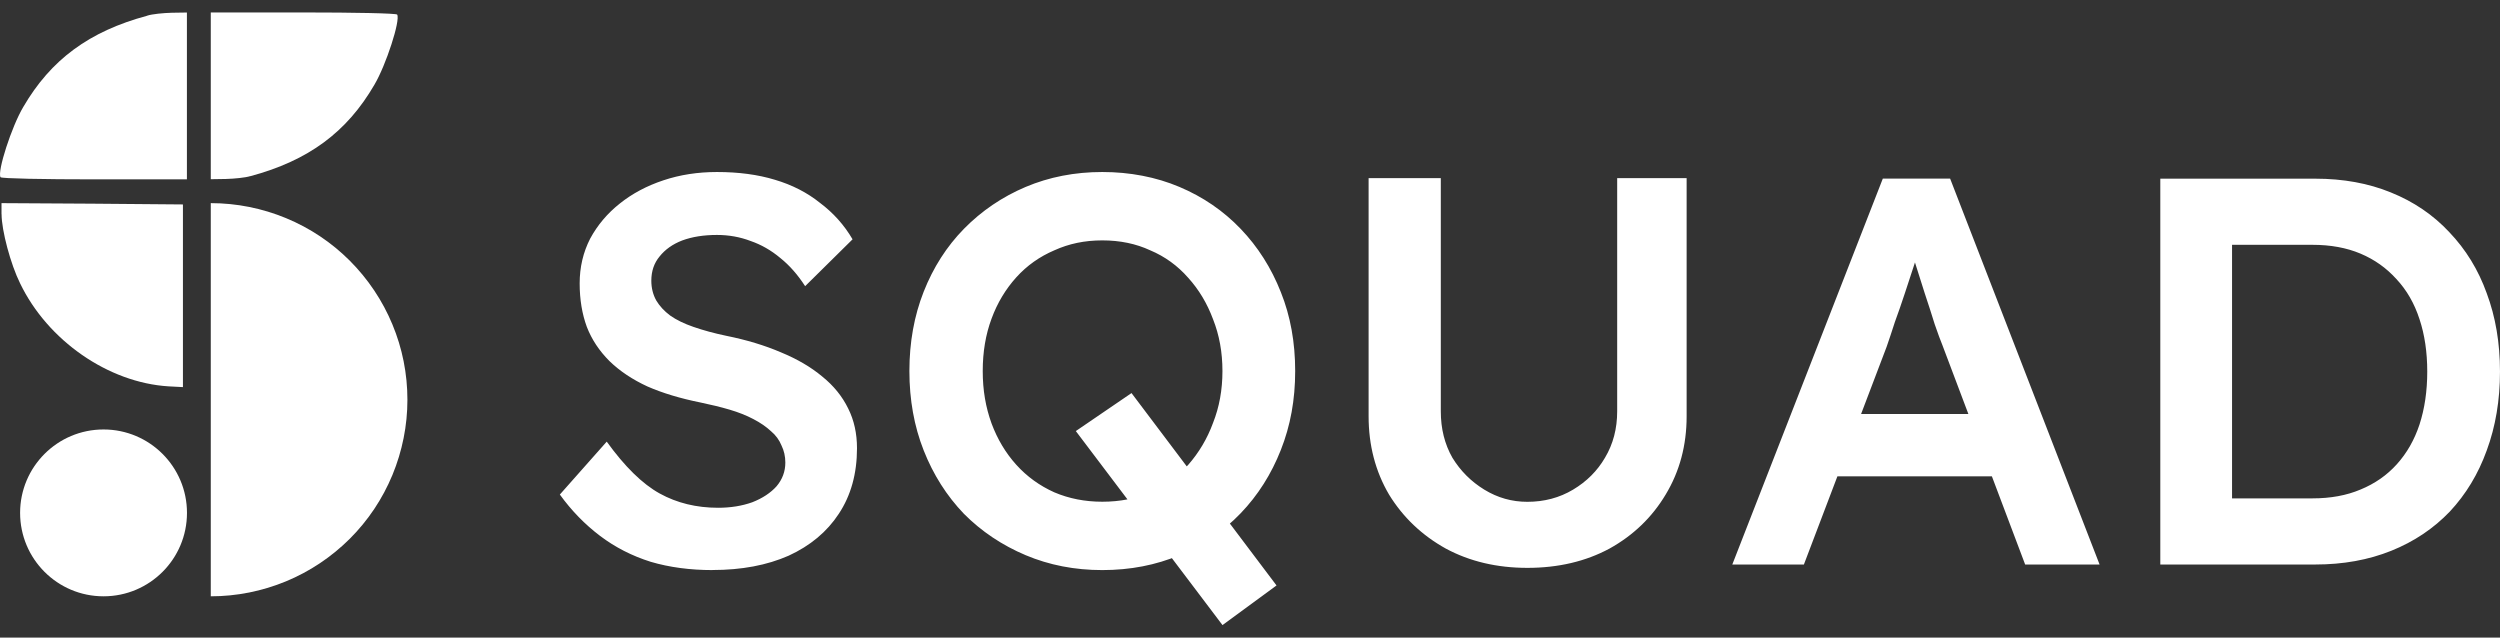
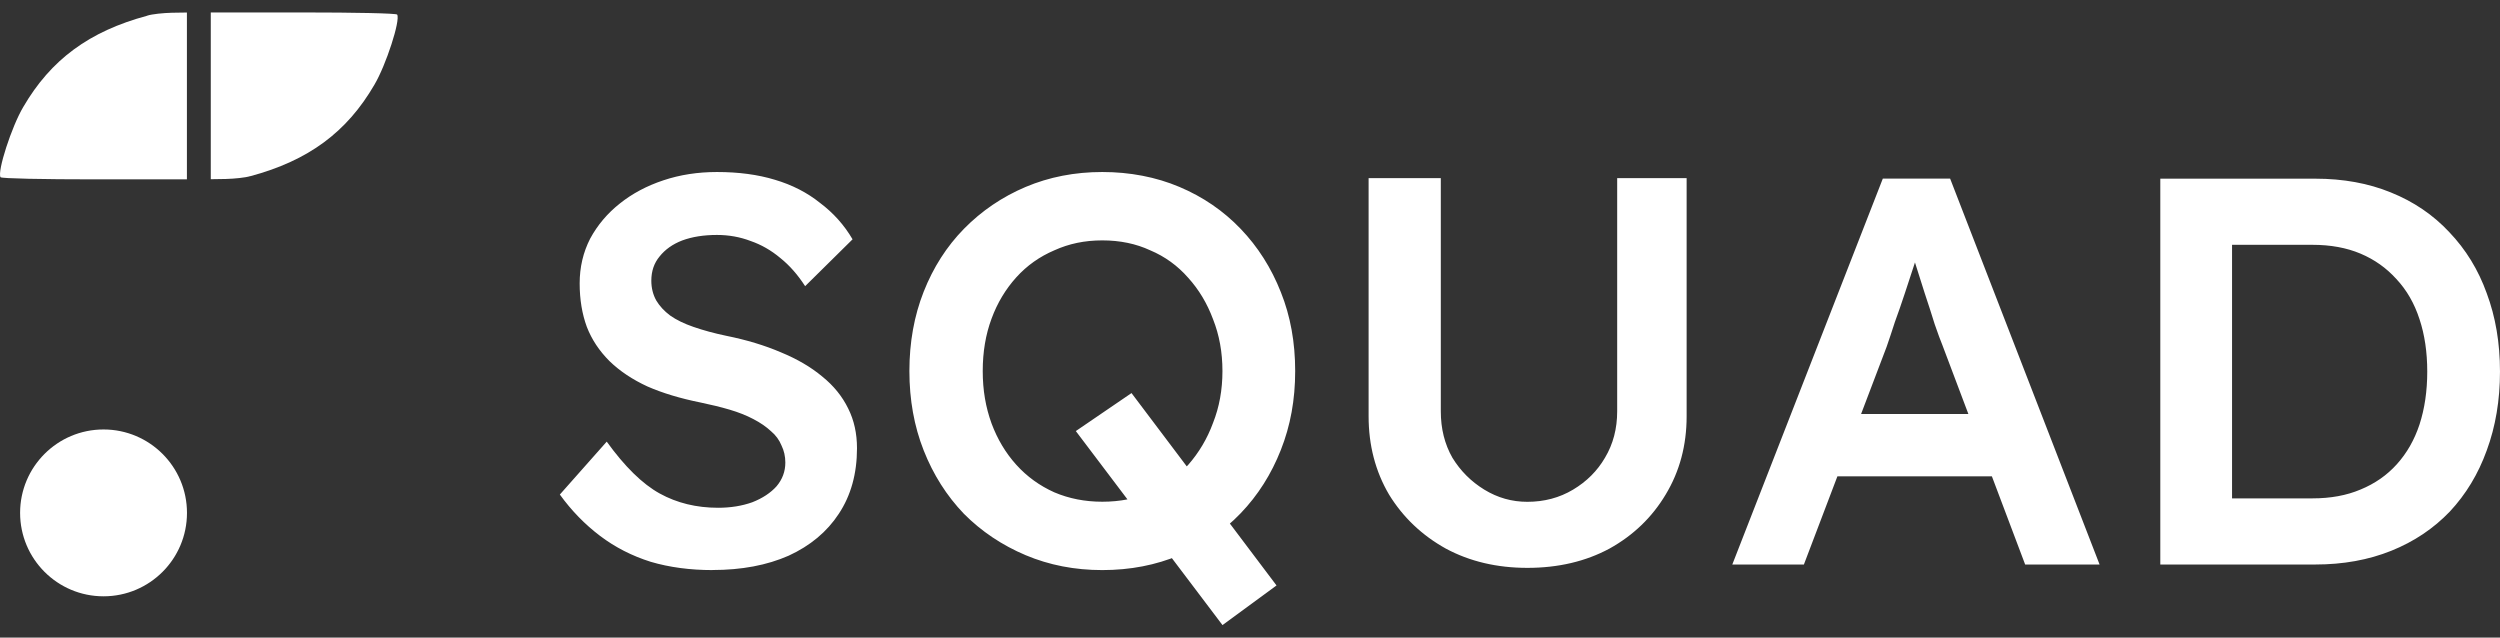
<svg xmlns="http://www.w3.org/2000/svg" width="149" height="38" viewBox="0 0 149 38" fill="none">
  <rect x="0" y="0" width="149" height="38" fill="#333333" stroke="none" />
  <path d="M6.171 35.54C8.918 35.54 11.144 33.314 11.144 30.568C11.144 27.823 8.918 25.596 6.171 25.596C3.424 25.596 1.198 27.823 1.198 30.568C1.198 33.314 3.424 35.54 6.171 35.54Z" fill="white" />
  <path d="M8.774 0.937C5.319 1.867 3.03 3.553 1.385 6.379C0.692 7.545 -0.174 10.229 0.031 10.562C0.076 10.64 2.588 10.69 5.633 10.69H11.14V0.746L10.242 0.76C9.736 0.773 9.075 0.837 8.774 0.933V0.937Z" fill="white" />
  <path d="M14.928 10.499C18.383 9.569 20.672 7.878 22.313 5.053C23.006 3.886 23.876 1.202 23.671 0.869C23.626 0.792 21.114 0.742 18.069 0.742H12.562V10.681L13.46 10.667C13.966 10.653 14.627 10.59 14.928 10.494V10.499Z" fill="white" />
-   <path d="M0.094 12.768C0.094 13.73 0.632 15.748 1.198 16.888C2.839 20.297 6.454 22.803 10.037 23.026L10.903 23.072V12.185L5.505 12.139L0.09 12.107V12.768H0.094Z" fill="white" />
-   <path d="M12.562 35.54C14.103 35.54 15.625 35.235 17.048 34.647C18.47 34.059 19.76 33.193 20.849 32.109C21.939 31.02 22.8 29.73 23.389 28.308C23.977 26.886 24.282 25.364 24.282 23.824C24.282 22.283 23.981 20.761 23.389 19.34C22.8 17.918 21.934 16.628 20.849 15.539C19.76 14.45 18.47 13.588 17.048 13.001C15.625 12.413 14.103 12.107 12.562 12.107V35.54Z" fill="white" />
  <path d="M42.466 33.977C41.13 33.977 39.904 33.813 38.787 33.485C37.67 33.134 36.663 32.619 35.765 31.94C34.867 31.261 34.065 30.441 33.367 29.475L36.161 26.321C37.237 27.811 38.286 28.841 39.316 29.411C40.346 29.98 41.509 30.263 42.799 30.263C43.542 30.263 44.221 30.154 44.836 29.935C45.452 29.693 45.93 29.374 46.282 28.983C46.633 28.568 46.806 28.094 46.806 27.57C46.806 27.196 46.728 26.859 46.578 26.553C46.446 26.225 46.236 25.938 45.953 25.701C45.671 25.437 45.32 25.195 44.9 24.977C44.485 24.758 44.011 24.571 43.487 24.416C42.963 24.261 42.379 24.12 41.746 23.988C40.542 23.746 39.489 23.427 38.591 23.035C37.693 22.621 36.937 22.115 36.326 21.522C35.71 20.907 35.264 20.228 34.976 19.485C34.694 18.72 34.548 17.854 34.548 16.888C34.548 15.922 34.758 15.037 35.172 14.226C35.61 13.415 36.203 12.713 36.946 12.126C37.689 11.533 38.555 11.073 39.544 10.745C40.529 10.416 41.591 10.252 42.73 10.252C44.025 10.252 45.174 10.407 46.181 10.713C47.211 11.018 48.109 11.478 48.875 12.094C49.664 12.686 50.311 13.406 50.813 14.263L47.986 17.056C47.549 16.377 47.056 15.817 46.509 15.379C45.962 14.919 45.37 14.582 44.736 14.363C44.102 14.121 43.432 14.003 42.73 14.003C41.942 14.003 41.253 14.112 40.661 14.331C40.091 14.55 39.644 14.869 39.312 15.284C38.983 15.68 38.819 16.159 38.819 16.728C38.819 17.166 38.919 17.562 39.115 17.913C39.312 18.241 39.585 18.537 39.936 18.802C40.31 19.066 40.779 19.294 41.349 19.49C41.919 19.686 42.566 19.864 43.286 20.014C44.49 20.256 45.575 20.584 46.541 20.998C47.503 21.395 48.328 21.873 49.008 22.443C49.687 22.99 50.202 23.628 50.553 24.348C50.904 25.05 51.077 25.838 51.077 26.713C51.077 28.226 50.717 29.529 49.992 30.623C49.29 31.694 48.292 32.528 47.002 33.12C45.707 33.69 44.198 33.973 42.466 33.973V33.977ZM72.862 37.258L64.119 25.692L67.438 23.427L76.081 34.893L72.858 37.258H72.862ZM65.696 33.977C64.055 33.977 62.533 33.681 61.129 33.089C59.725 32.496 58.498 31.676 57.45 30.623C56.42 29.548 55.622 28.29 55.052 26.845C54.482 25.401 54.2 23.824 54.2 22.115C54.2 20.406 54.482 18.829 55.052 17.384C55.622 15.94 56.42 14.691 57.45 13.639C58.503 12.568 59.729 11.734 61.129 11.141C62.533 10.549 64.055 10.252 65.696 10.252C67.337 10.252 68.896 10.549 70.296 11.141C71.7 11.734 72.912 12.563 73.943 13.639C74.973 14.714 75.771 15.972 76.34 17.416C76.91 18.838 77.193 20.406 77.193 22.115C77.193 23.824 76.91 25.369 76.34 26.813C75.771 28.258 74.973 29.52 73.943 30.591C72.912 31.667 71.695 32.496 70.296 33.089C68.892 33.681 67.36 33.977 65.696 33.977ZM65.696 29.903C66.749 29.903 67.702 29.716 68.554 29.343C69.43 28.946 70.186 28.399 70.82 27.702C71.454 26.977 71.951 26.148 72.297 25.205C72.671 24.261 72.858 23.231 72.858 22.115C72.858 20.998 72.671 19.968 72.297 19.025C71.946 18.082 71.454 17.261 70.82 16.56C70.186 15.835 69.43 15.288 68.554 14.919C67.702 14.523 66.749 14.327 65.696 14.327C64.643 14.327 63.713 14.523 62.838 14.919C61.963 15.293 61.206 15.826 60.572 16.528C59.939 17.23 59.442 18.05 59.096 18.993C58.745 19.936 58.571 20.976 58.571 22.115C58.571 23.254 58.745 24.27 59.096 25.236C59.447 26.18 59.939 27 60.572 27.702C61.206 28.404 61.963 28.951 62.838 29.343C63.713 29.716 64.666 29.903 65.696 29.903ZM91.037 33.845C89.218 33.845 87.595 33.462 86.173 32.697C84.751 31.908 83.62 30.833 82.786 29.475C81.975 28.094 81.569 26.54 81.569 24.808V10.617H85.872V24.517C85.872 25.546 86.1 26.467 86.561 27.278C87.044 28.067 87.677 28.7 88.466 29.183C89.255 29.666 90.107 29.908 91.028 29.908C92.035 29.908 92.947 29.666 93.754 29.183C94.565 28.7 95.199 28.067 95.659 27.278C96.143 26.467 96.384 25.546 96.384 24.517V10.617H100.523V24.808C100.523 26.54 100.109 28.094 99.274 29.475C98.463 30.833 97.346 31.908 95.924 32.697C94.501 33.462 92.87 33.845 91.028 33.845H91.037ZM103.245 33.645L112.216 10.644H116.227L125.135 33.645H120.699L115.767 20.57C115.658 20.306 115.503 19.891 115.307 19.321C115.133 18.752 114.933 18.136 114.714 17.48C114.495 16.801 114.299 16.177 114.121 15.607C113.948 15.015 113.816 14.591 113.729 14.327L114.55 14.295C114.418 14.732 114.267 15.224 114.09 15.771C113.912 16.318 113.729 16.888 113.529 17.48C113.333 18.073 113.137 18.642 112.936 19.189C112.763 19.736 112.594 20.228 112.444 20.666L107.512 33.645H103.24H103.245ZM107.32 28.39L108.797 24.676H119.282L120.859 28.39H107.32ZM128.754 33.645V10.649H137.99C139.654 10.649 141.154 10.922 142.494 11.469C143.852 12.016 145.015 12.805 145.976 13.834C146.961 14.864 147.709 16.081 148.21 17.48C148.734 18.884 148.999 20.438 148.999 22.147C148.999 23.856 148.734 25.423 148.21 26.845C147.704 28.249 146.97 29.461 146.008 30.491C145.042 31.498 143.884 32.277 142.526 32.824C141.167 33.371 139.654 33.645 137.99 33.645H128.754ZM133.026 30.327L132.697 29.703H137.826C138.902 29.703 139.854 29.529 140.684 29.178C141.536 28.828 142.261 28.326 142.854 27.666C143.446 27.009 143.898 26.221 144.203 25.3C144.509 24.357 144.664 23.309 144.664 22.147C144.664 20.985 144.509 19.946 144.203 19.025C143.898 18.082 143.437 17.284 142.822 16.628C142.229 15.972 141.518 15.466 140.684 15.115C139.85 14.764 138.897 14.591 137.826 14.591H132.602L133.03 14.03V30.327H133.026Z" fill="white" />
</svg>